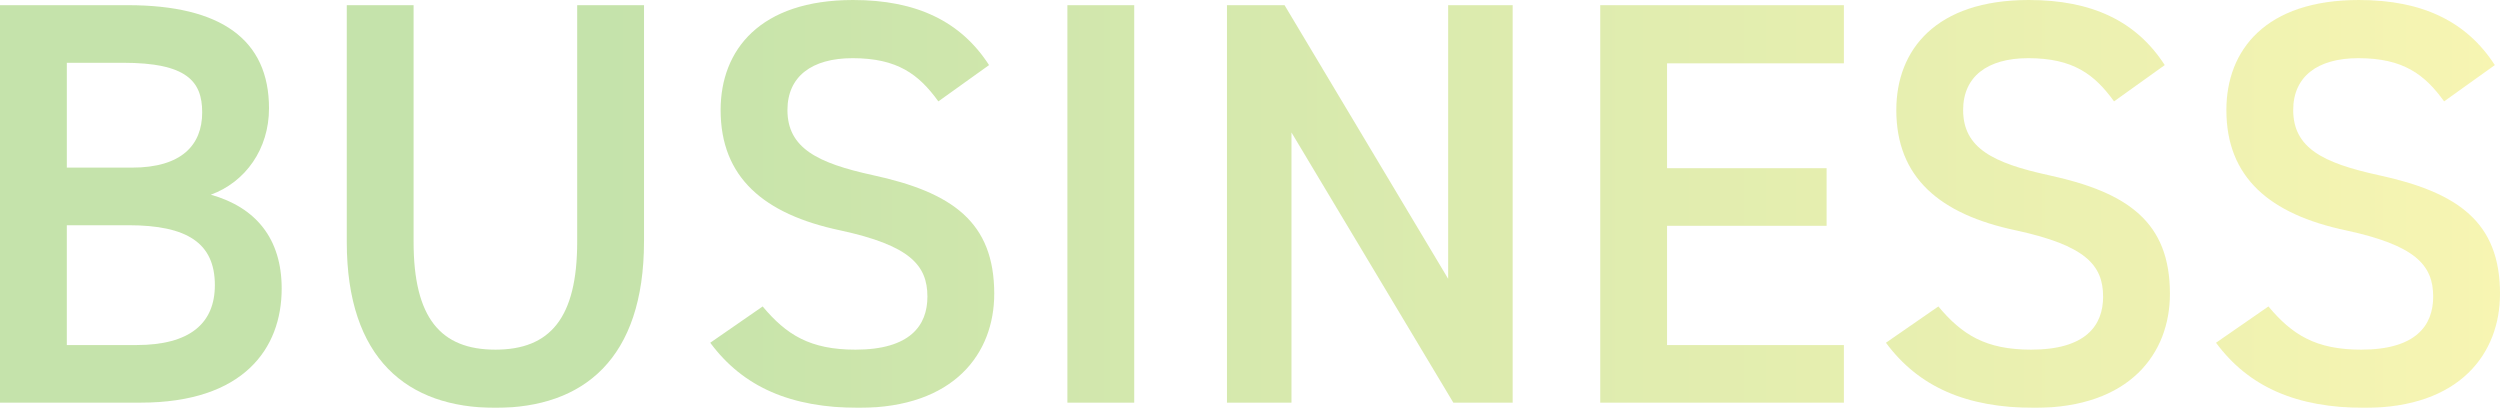
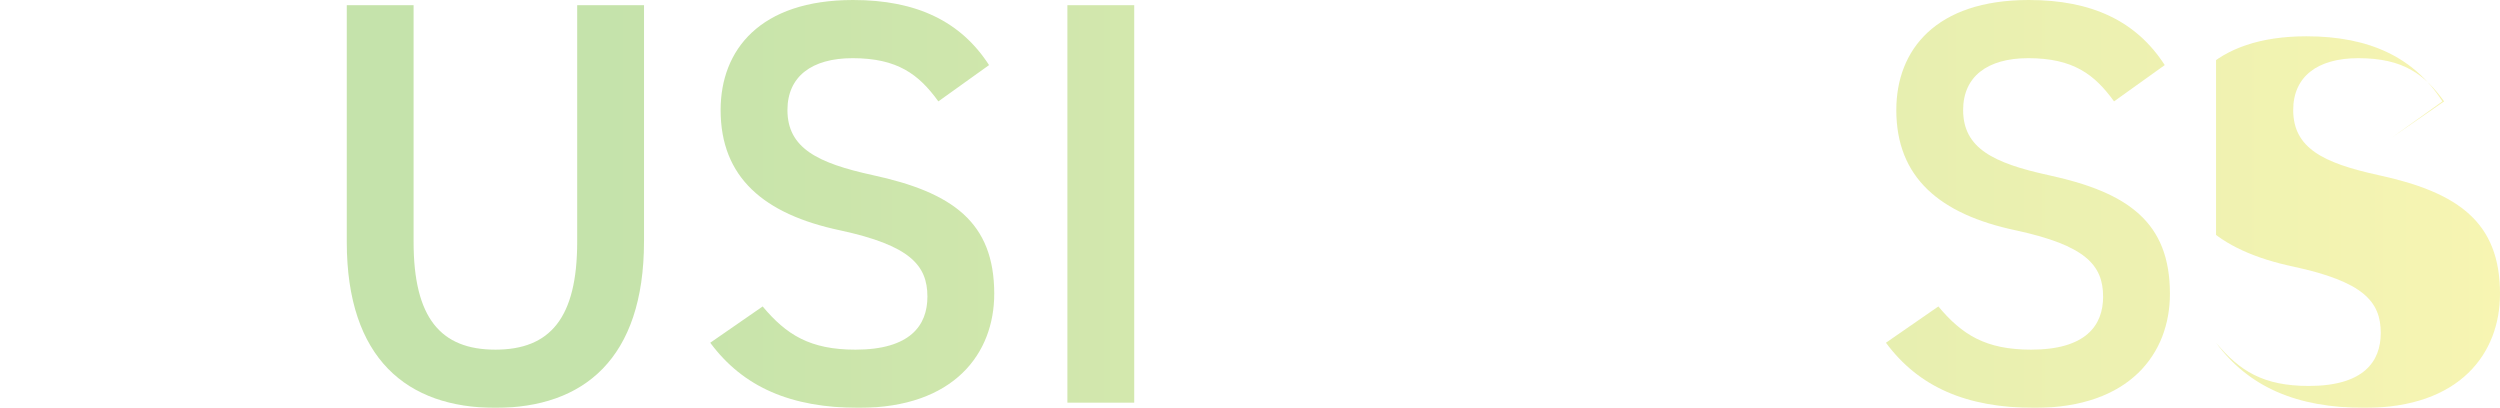
<svg xmlns="http://www.w3.org/2000/svg" xmlns:xlink="http://www.w3.org/1999/xlink" id="_レイヤー_2" viewBox="0 0 347.2 56.64">
  <defs>
    <style>.cls-1{fill:url(#_名称未設定グラデーション_10-6);}.cls-1,.cls-2,.cls-3,.cls-4,.cls-5,.cls-6,.cls-7,.cls-8,.cls-9{stroke-width:0px;}.cls-2{fill:url(#_名称未設定グラデーション_10-8);}.cls-3{fill:url(#_名称未設定グラデーション_10-4);}.cls-4{fill:url(#_名称未設定グラデーション_10-5);}.cls-5{fill:url(#_名称未設定グラデーション_10-7);}.cls-6{fill:url(#_名称未設定グラデーション_10-3);}.cls-7{fill:url(#_名称未設定グラデーション_10-2);}.cls-10{clip-path:url(#clippath);}.cls-8{fill:none;}.cls-9{fill:url(#_名称未設定グラデーション_10);}.cls-11{clip-path:url(#clippath-1);}.cls-12{clip-path:url(#clippath-4);}.cls-13{clip-path:url(#clippath-3);}.cls-14{clip-path:url(#clippath-2);}.cls-15{clip-path:url(#clippath-7);}.cls-16{clip-path:url(#clippath-8);}.cls-17{clip-path:url(#clippath-6);}.cls-18{clip-path:url(#clippath-5);}.cls-19{opacity:.4;}</style>
    <clipPath id="clippath">
      <rect class="cls-8" y="0" width="347.2" height="56.64" />
    </clipPath>
    <clipPath id="clippath-1">
      <path class="cls-8" d="M17.76.72c12.96,0,19.6,4.8,19.6,14.32,0,5.68-3.28,10.24-8.08,12,6.24,1.76,9.84,6.08,9.84,13.04,0,8.32-5.28,15.84-19.6,15.84H0V.72h17.76ZM9.28,23.28h9.04c6.88,0,9.76-3.12,9.76-7.68,0-4.32-2.16-6.88-10.96-6.88h-7.84v14.56ZM9.28,47.92h9.68c7.44,0,10.88-3.04,10.88-8.32,0-5.84-3.84-8.32-12-8.32h-8.56v16.64Z" />
    </clipPath>
    <linearGradient id="_名称未設定グラデーション_10" x1="-293.08" y1="4315.42" x2="-292.08" y2="4315.42" gradientTransform="translate(101756.23 1498331.33) scale(347.2 -347.2)" gradientUnits="userSpaceOnUse">
      <stop offset="0" stop-color="#6fb92c" />
      <stop offset=".25" stop-color="#6fb92c" />
      <stop offset="1" stop-color="#eae53f" />
    </linearGradient>
    <clipPath id="clippath-2">
      <path class="cls-8" d="M89.44.72v32.8c0,16.32-8.4,23.12-20.64,23.12s-20.64-6.8-20.64-23.04V.72h9.28v32.88c0,10.56,3.76,14.96,11.36,14.96s11.36-4.4,11.36-14.96V.72h9.28Z" />
    </clipPath>
    <linearGradient id="_名称未設定グラデーション_10-2" x1="-293.08" y1="4315.42" x2="-292.08" y2="4315.42" xlink:href="#_名称未設定グラデーション_10" />
    <clipPath id="clippath-3">
      <path class="cls-8" d="M130.32,14.08c-2.72-3.76-5.68-6-11.92-6-5.68,0-9.04,2.56-9.04,7.2,0,5.28,4.16,7.36,11.84,9.04,11.12,2.4,16.88,6.56,16.88,16.48,0,8.24-5.52,15.84-18.8,15.84-9.44,0-16.08-2.88-20.64-9.04l7.28-5.04c3.28,3.92,6.56,6,12.88,6,7.6,0,10-3.36,10-7.36,0-4.4-2.48-7.12-12.08-9.2-10.64-2.24-16.64-7.36-16.64-16.72,0-8.32,5.44-15.28,18.4-15.28,8.8,0,14.96,2.96,18.88,9.04l-7.04,5.04Z" />
    </clipPath>
    <linearGradient id="_名称未設定グラデーション_10-3" x1="-293.08" y1="4315.42" x2="-292.08" y2="4315.42" xlink:href="#_名称未設定グラデーション_10" />
    <clipPath id="clippath-4">
      <rect class="cls-8" x="148.24" y=".72" width="9.28" height="55.2" />
    </clipPath>
    <linearGradient id="_名称未設定グラデーション_10-4" x1="-293.08" y1="4315.42" x2="-292.08" y2="4315.42" xlink:href="#_名称未設定グラデーション_10" />
    <clipPath id="clippath-5">
      <polygon class="cls-8" points="210.08 .72 210.08 55.92 201.84 55.92 179.36 18.4 179.36 55.92 170.4 55.92 170.4 .72 178.4 .72 201.12 38.72 201.12 .72 210.08 .72" />
    </clipPath>
    <linearGradient id="_名称未設定グラデーション_10-5" x1="-293.08" x2="-292.08" xlink:href="#_名称未設定グラデーション_10" />
    <clipPath id="clippath-6">
      <polygon class="cls-8" points="256.08 .72 256.08 8.8 231.52 8.8 231.52 23.36 253.68 23.36 253.68 31.36 231.52 31.36 231.52 47.92 256.08 47.92 256.08 55.92 222.24 55.92 222.24 .72 256.08 .72" />
    </clipPath>
    <linearGradient id="_名称未設定グラデーション_10-6" x1="-293.08" x2="-292.08" xlink:href="#_名称未設定グラデーション_10" />
    <clipPath id="clippath-7">
      <path class="cls-8" d="M293.6,14.08c-2.72-3.76-5.68-6-11.92-6-5.68,0-9.04,2.56-9.04,7.2,0,5.28,4.16,7.36,11.84,9.04,11.12,2.4,16.88,6.56,16.88,16.48,0,8.24-5.52,15.84-18.8,15.84-9.44,0-16.08-2.88-20.64-9.04l7.28-5.04c3.28,3.92,6.56,6,12.88,6,7.6,0,10-3.36,10-7.36,0-4.4-2.48-7.12-12.08-9.2-10.64-2.24-16.64-7.36-16.64-16.72,0-8.32,5.44-15.28,18.4-15.28,8.8,0,14.96,2.96,18.88,9.04l-7.04,5.04Z" />
    </clipPath>
    <linearGradient id="_名称未設定グラデーション_10-7" x1="-293.08" y1="4315.42" x2="-292.08" y2="4315.42" xlink:href="#_名称未設定グラデーション_10" />
    <clipPath id="clippath-8">
-       <path class="cls-8" d="M339.44,14.08c-2.72-3.76-5.68-6-11.92-6-5.68,0-9.04,2.56-9.04,7.2,0,5.28,4.16,7.36,11.84,9.04,11.12,2.4,16.88,6.56,16.88,16.48,0,8.24-5.52,15.84-18.8,15.84-9.44,0-16.08-2.88-20.64-9.04l7.28-5.04c3.28,3.92,6.56,6,12.88,6,7.6,0,10-3.36,10-7.36,0-4.4-2.48-7.12-12.08-9.2-10.64-2.24-16.64-7.36-16.64-16.72,0-8.32,5.44-15.28,18.4-15.28,8.8,0,14.96,2.96,18.88,9.04l-7.04,5.04Z" />
+       <path class="cls-8" d="M339.44,14.08c-2.72-3.76-5.68-6-11.92-6-5.68,0-9.04,2.56-9.04,7.2,0,5.28,4.16,7.36,11.84,9.04,11.12,2.4,16.88,6.56,16.88,16.48,0,8.24-5.52,15.84-18.8,15.84-9.44,0-16.08-2.88-20.64-9.04c3.28,3.92,6.56,6,12.88,6,7.6,0,10-3.36,10-7.36,0-4.4-2.48-7.12-12.08-9.2-10.64-2.24-16.64-7.36-16.64-16.72,0-8.32,5.44-15.28,18.4-15.28,8.8,0,14.96,2.96,18.88,9.04l-7.04,5.04Z" />
    </clipPath>
    <linearGradient id="_名称未設定グラデーション_10-8" x1="-293.08" y1="4315.42" x2="-292.08" y2="4315.42" xlink:href="#_名称未設定グラデーション_10" />
  </defs>
  <g id="_レイヤー_1-2">
    <g class="cls-19">
      <g class="cls-10">
        <g class="cls-11">
-           <rect class="cls-9" y=".72" width="39.12" height="55.2" />
-         </g>
+           </g>
        <g class="cls-14">
          <rect class="cls-7" x="48.16" y=".72" width="41.28" height="55.92" />
        </g>
        <g class="cls-13">
          <rect class="cls-6" x="98.64" width="39.44" height="56.64" />
        </g>
        <g class="cls-12">
          <rect class="cls-3" x="148.24" y=".72" width="9.28" height="55.2" />
        </g>
        <g class="cls-18">
-           <rect class="cls-4" x="170.4" y=".72" width="39.68" height="55.2" />
-         </g>
+           </g>
        <g class="cls-17">
-           <rect class="cls-1" x="222.24" y=".72" width="33.84" height="55.2" />
-         </g>
+           </g>
        <g class="cls-15">
          <rect class="cls-5" x="261.92" width="39.44" height="56.64" />
        </g>
        <g class="cls-16">
          <rect class="cls-2" x="307.76" width="39.44" height="56.64" />
        </g>
      </g>
    </g>
  </g>
</svg>